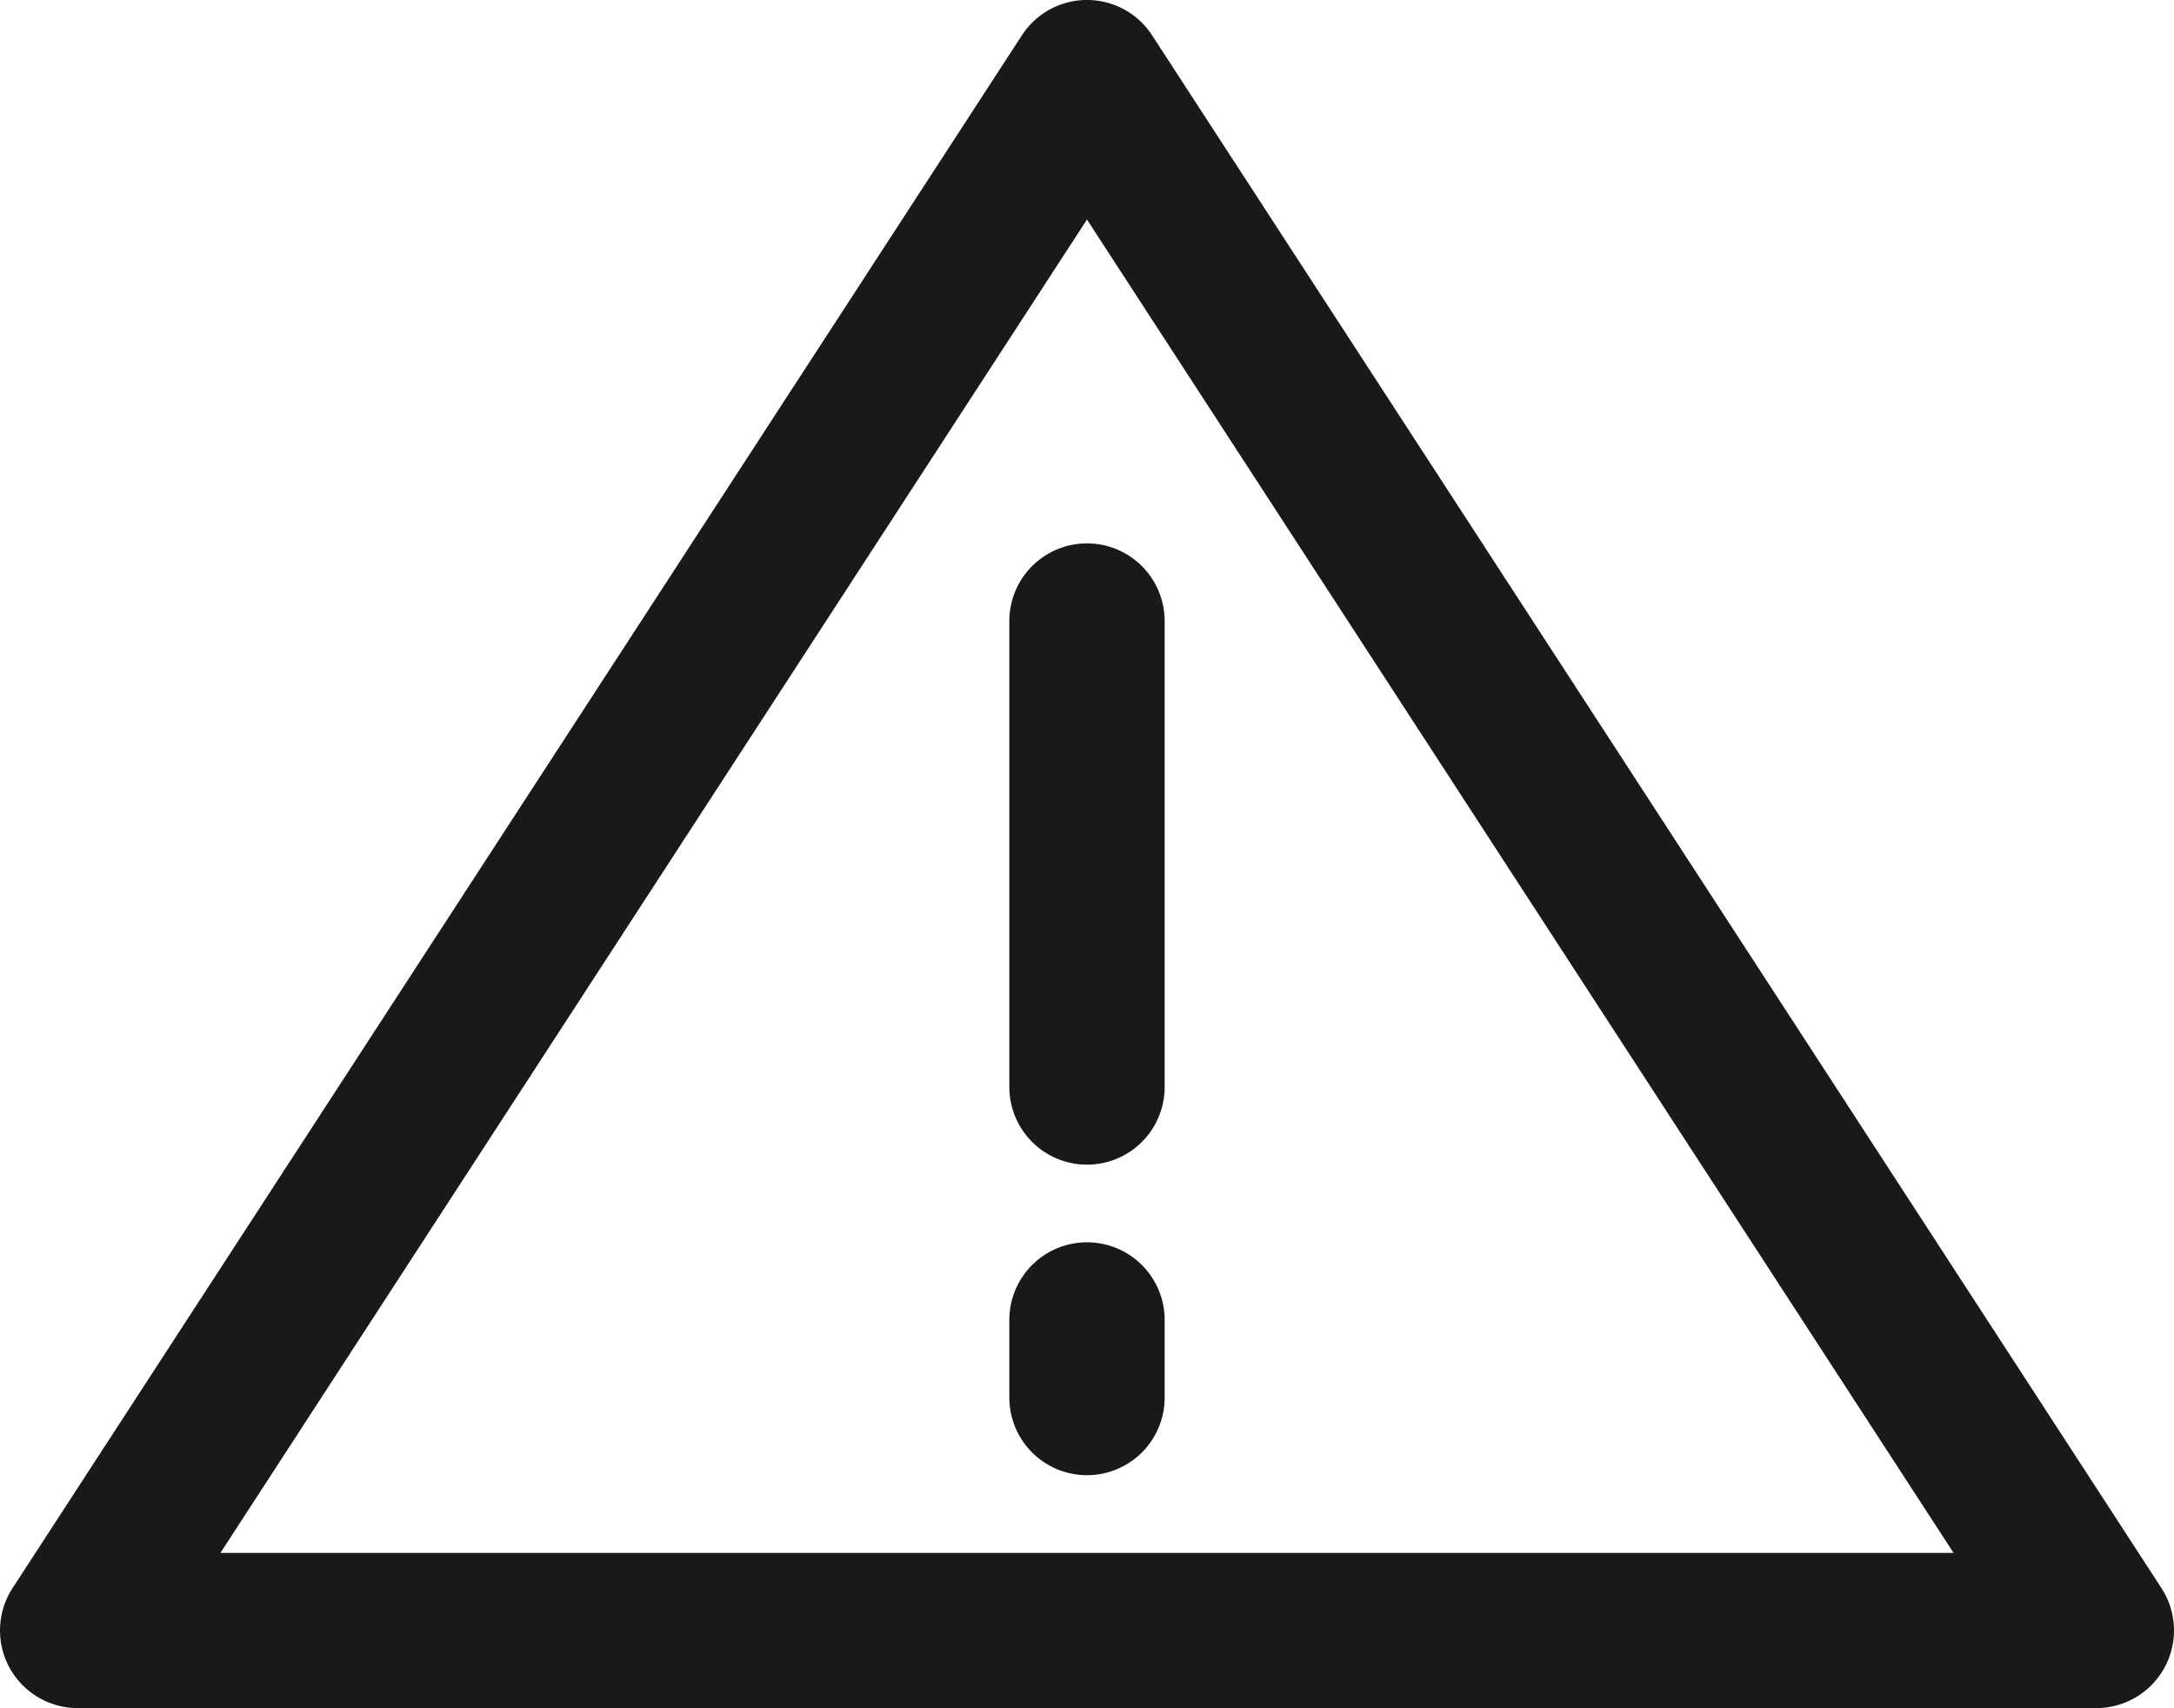
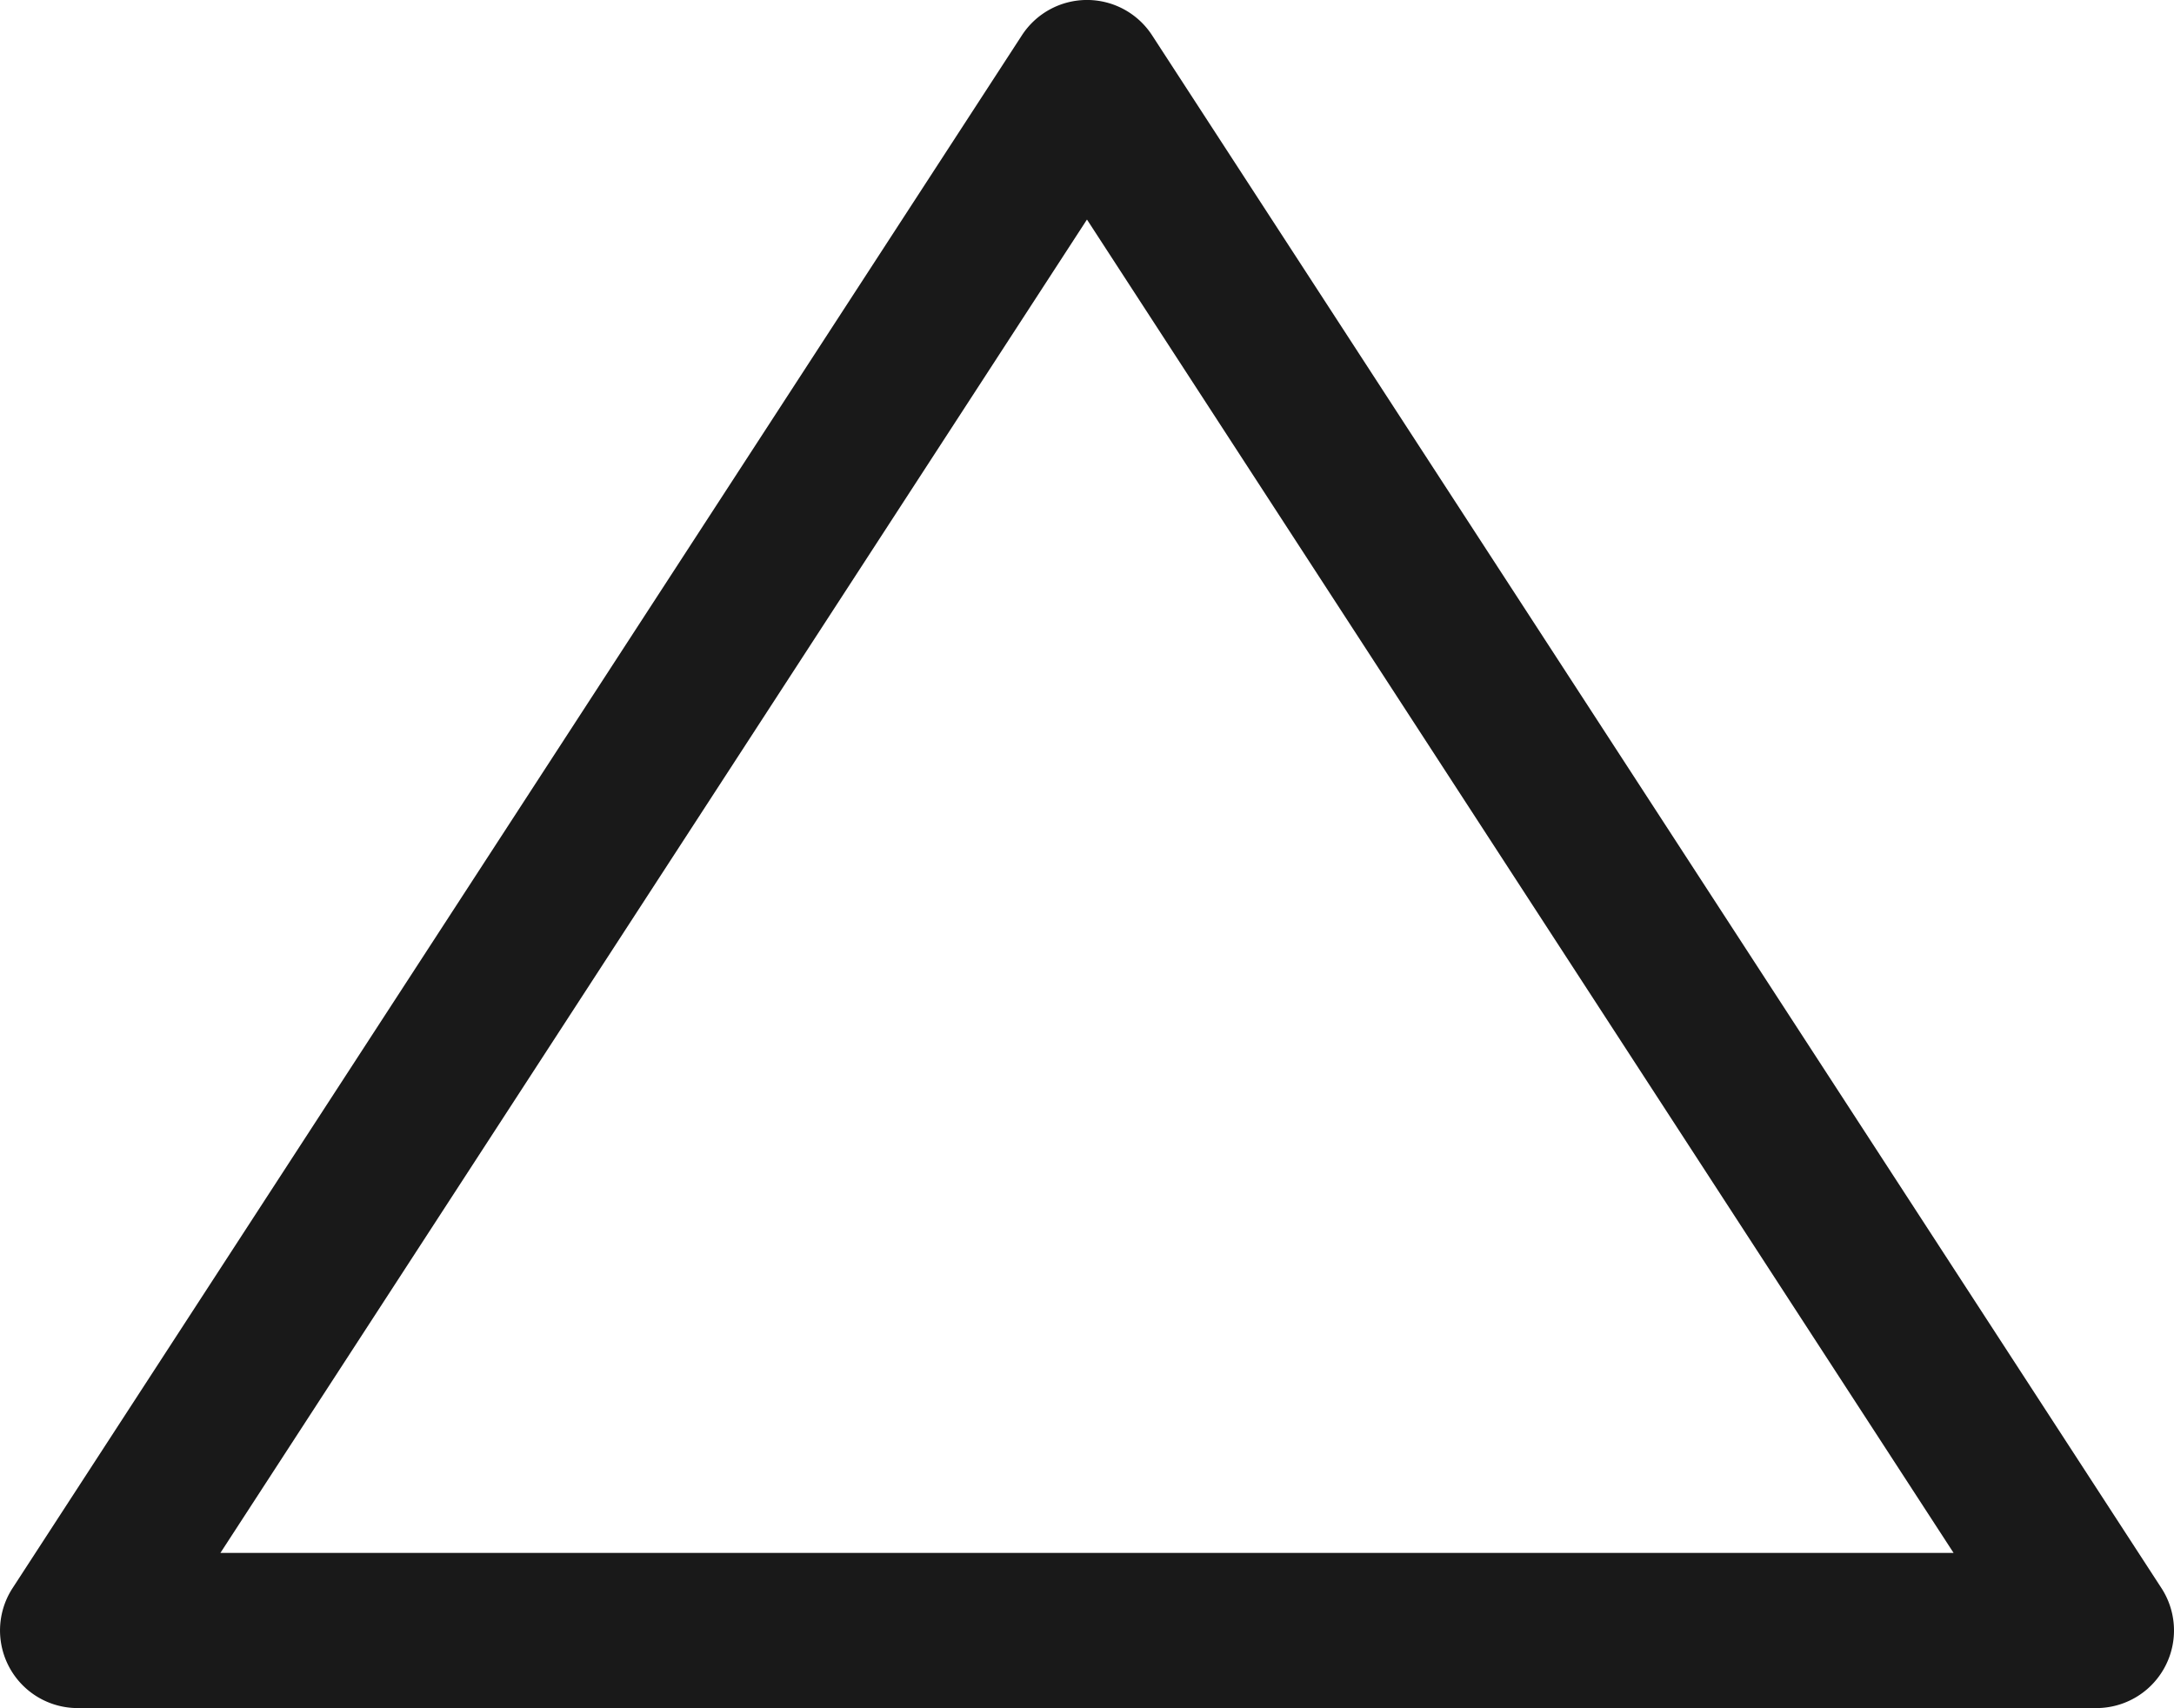
<svg xmlns="http://www.w3.org/2000/svg" width="36.909" height="29" viewBox="0 0 36.909 29">
  <g id="a1cff5fbf5c501f0515164a4e0939149" transform="translate(-2.002 -5.003)">
    <path id="Path_12" data-name="Path 12" d="M3.318,34H37.595a1.318,1.318,0,0,0,1.107-2.03L21.564,5.606a1.318,1.318,0,0,0-2.215,0L2.21,31.972A1.318,1.318,0,0,0,3.318,34ZM20.456,8.73,35.169,31.366H5.744Z" transform="translate(0 0)" fill="#191919" />
-     <path id="Path_13" data-name="Path 13" d="M16.318,23.865A1.318,1.318,0,0,0,15,25.183V26.5a1.318,1.318,0,1,0,2.637,0V25.183A1.318,1.318,0,0,0,16.318,23.865Zm0-11.865A1.318,1.318,0,0,0,15,13.318v7.91a1.318,1.318,0,0,0,2.637,0v-7.91A1.318,1.318,0,0,0,16.318,12Z" transform="translate(4.138 2.228)" fill="#191919" />
  </g>
</svg>